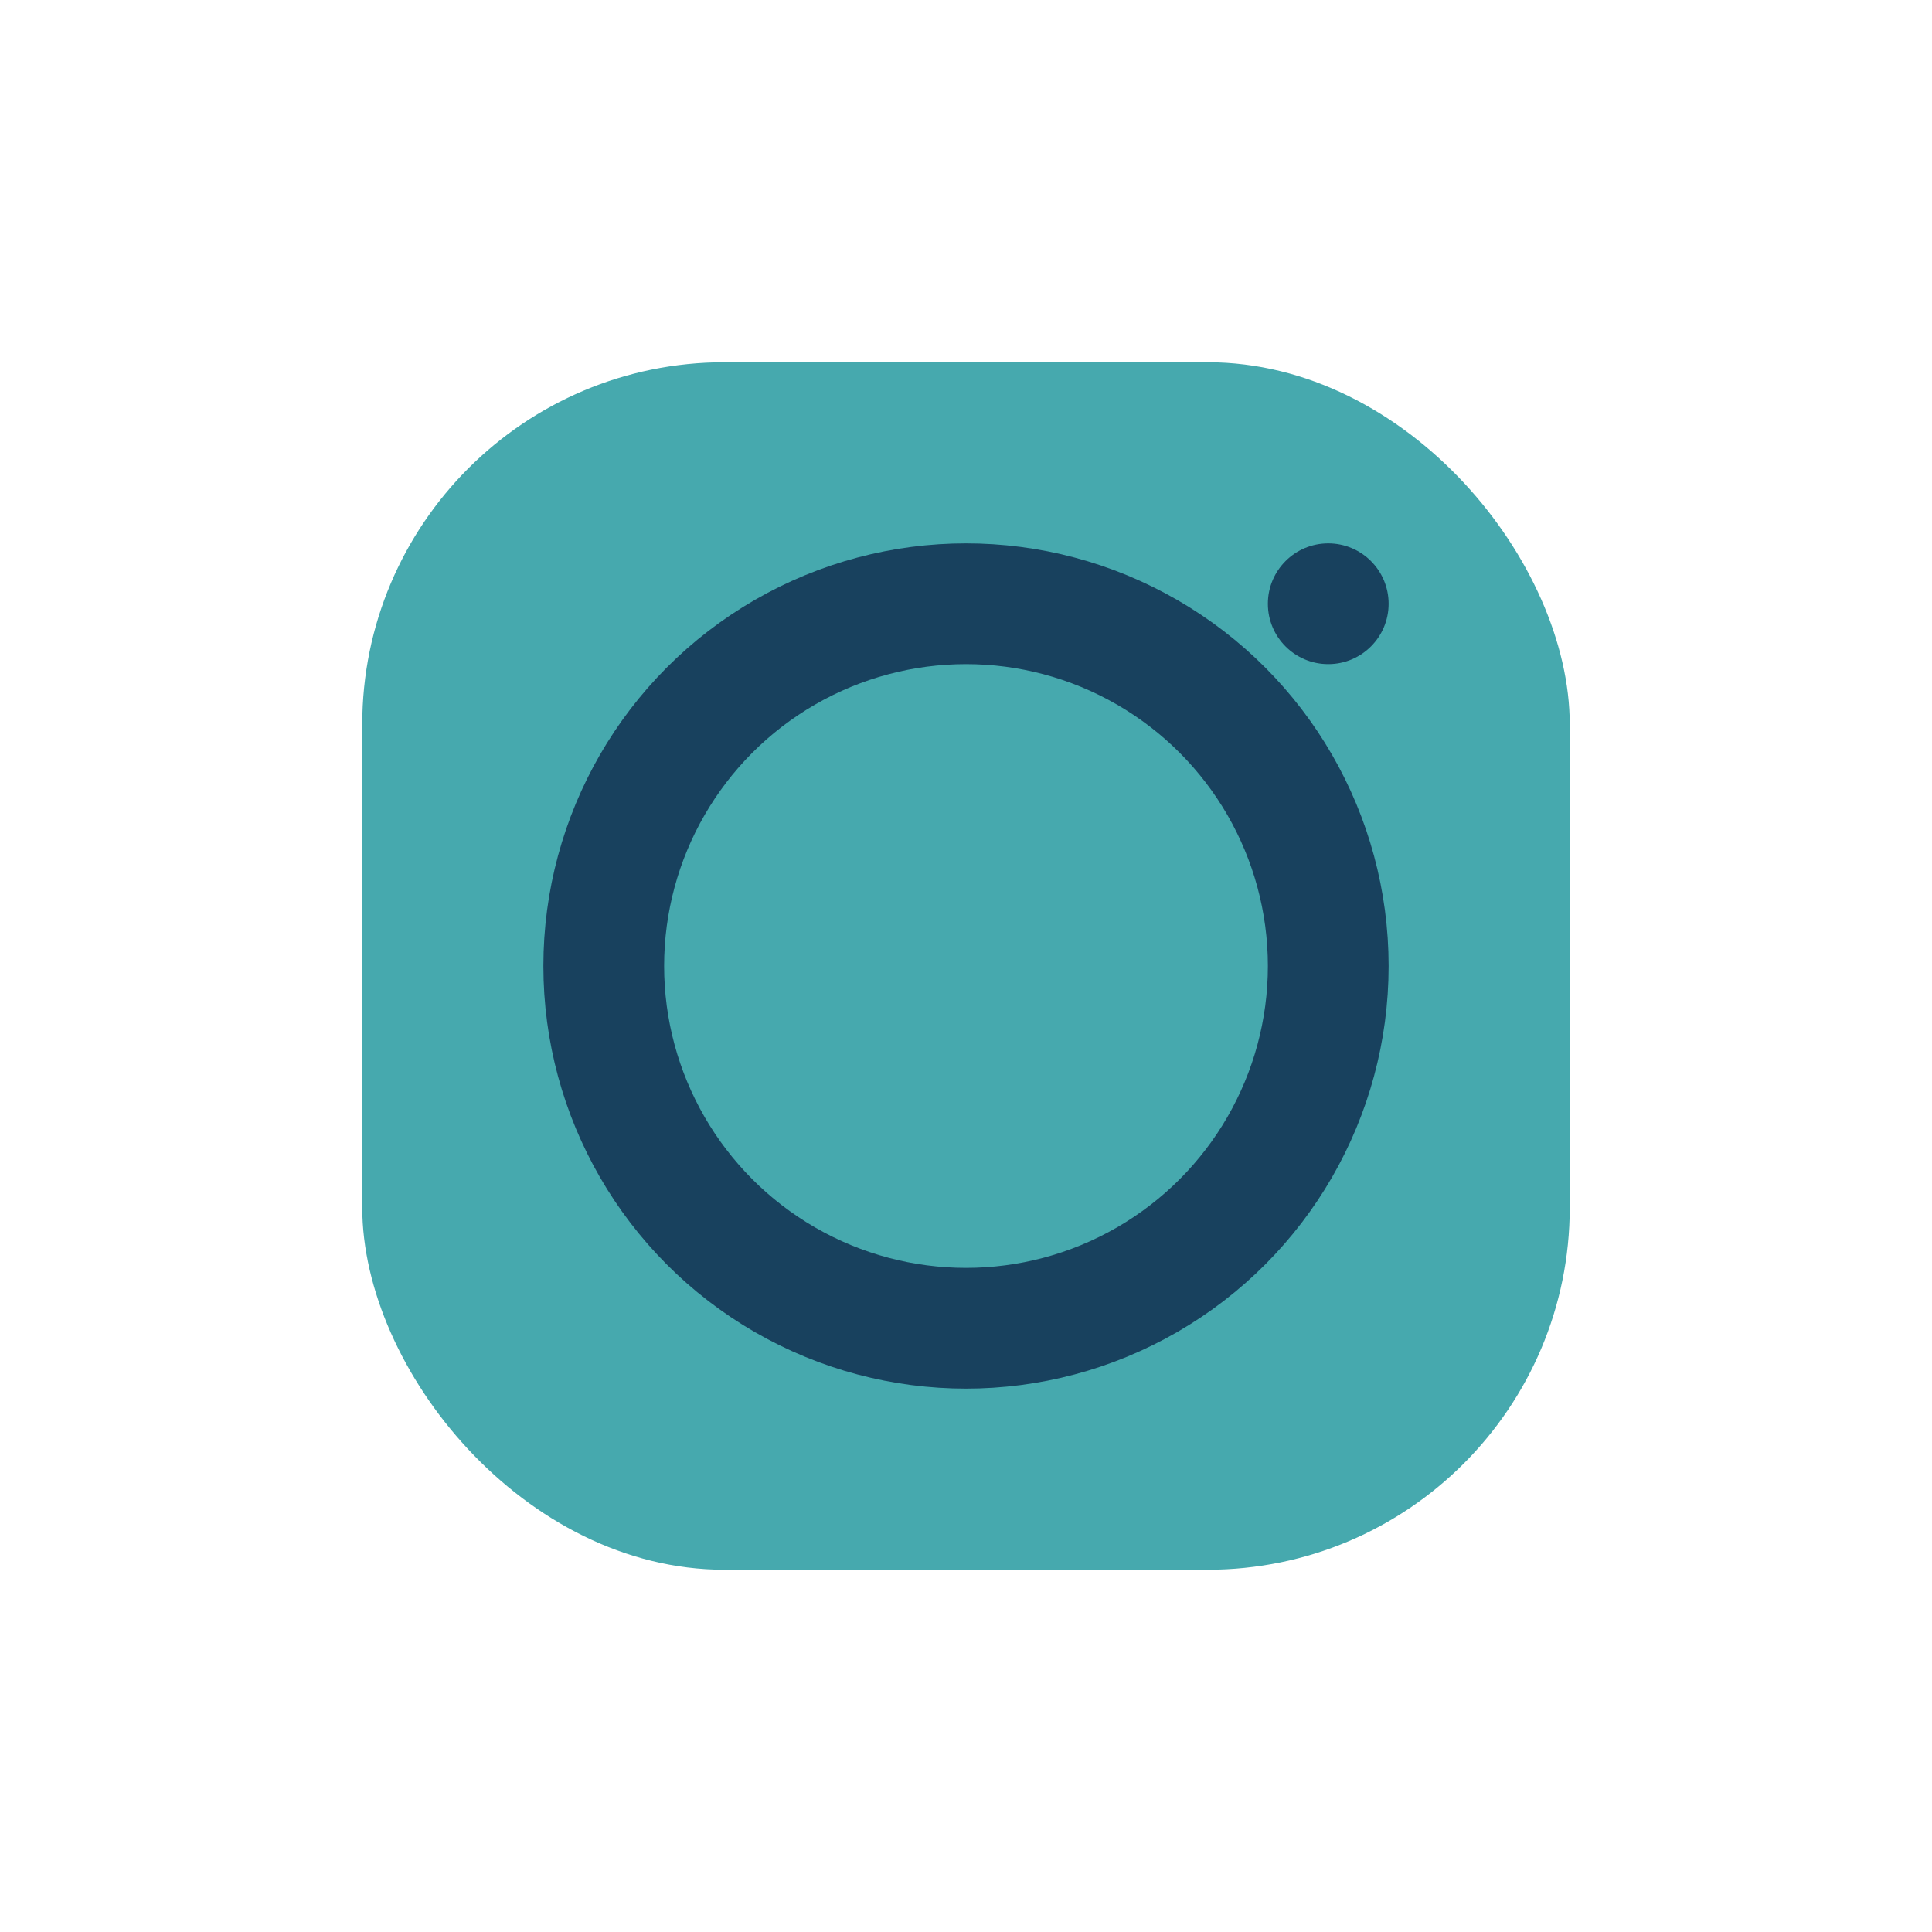
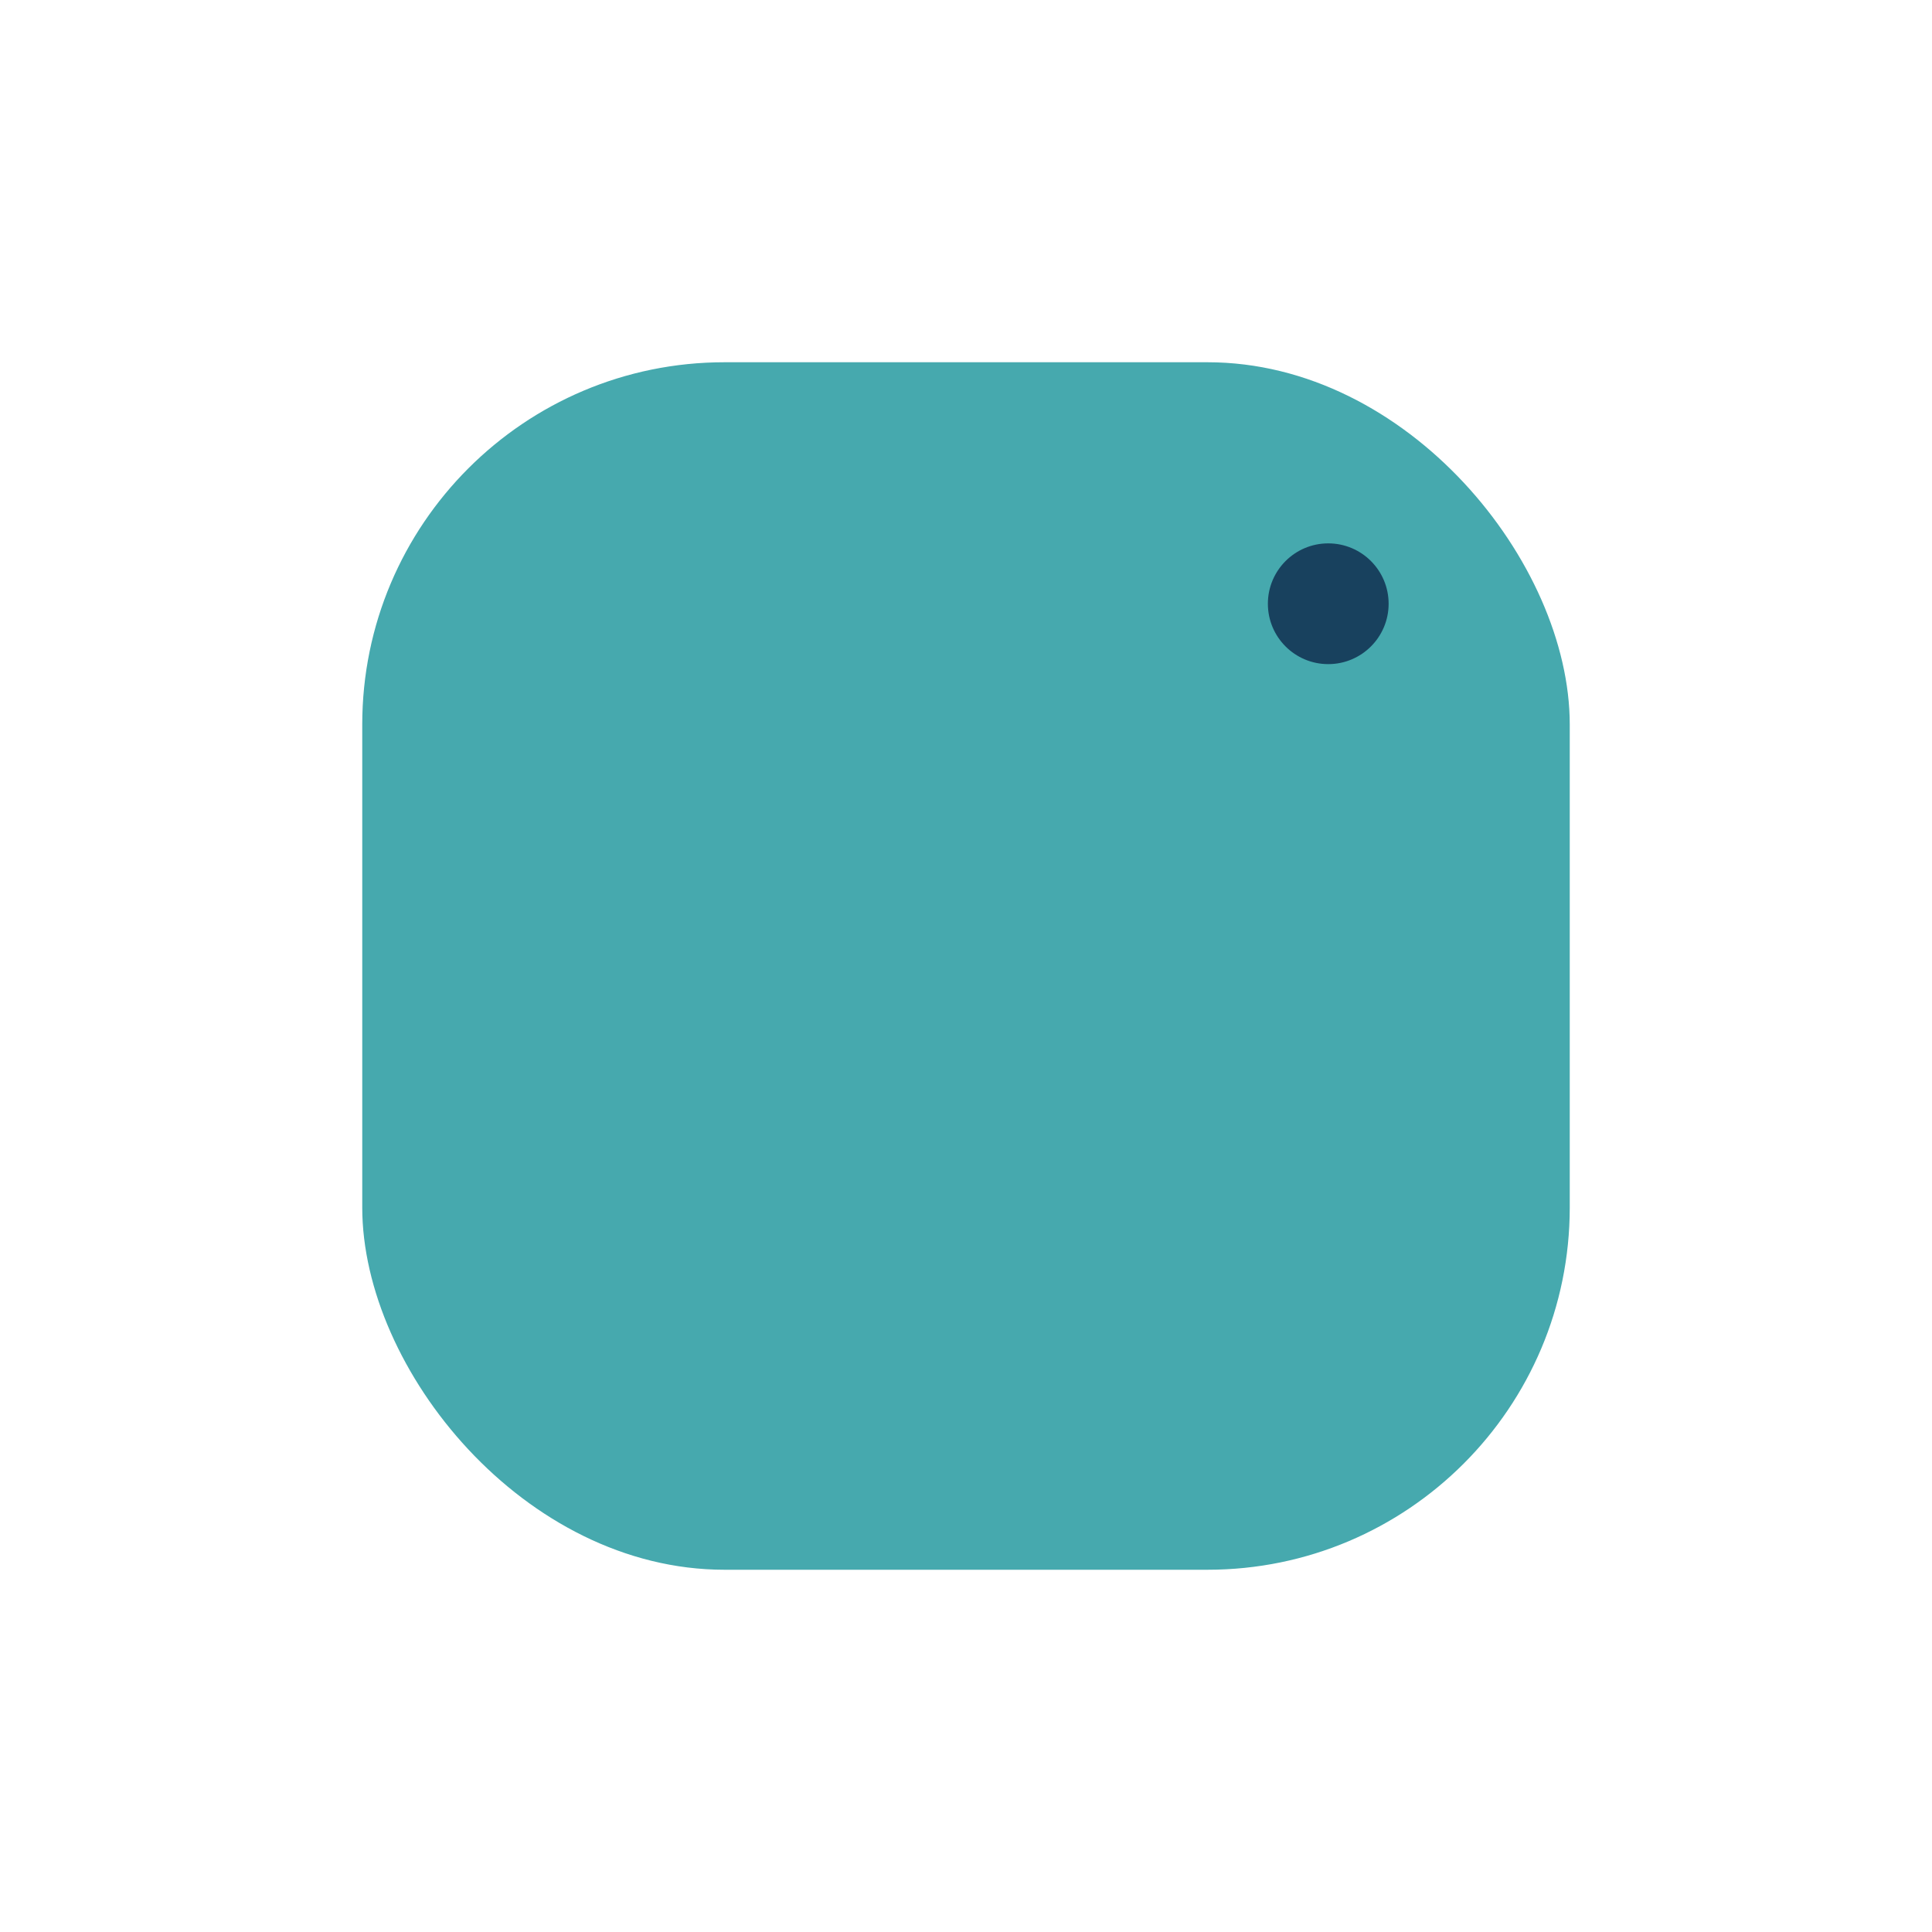
<svg xmlns="http://www.w3.org/2000/svg" width="32" height="32" viewBox="0 0 32 32">
  <rect x="6" y="6" width="20" height="20" rx="6" fill="#46A9AE" />
-   <circle cx="16" cy="16" r="6" fill="none" stroke="#18415E" stroke-width="2" />
  <circle cx="22" cy="10" r="1" fill="#18415E" />
</svg>